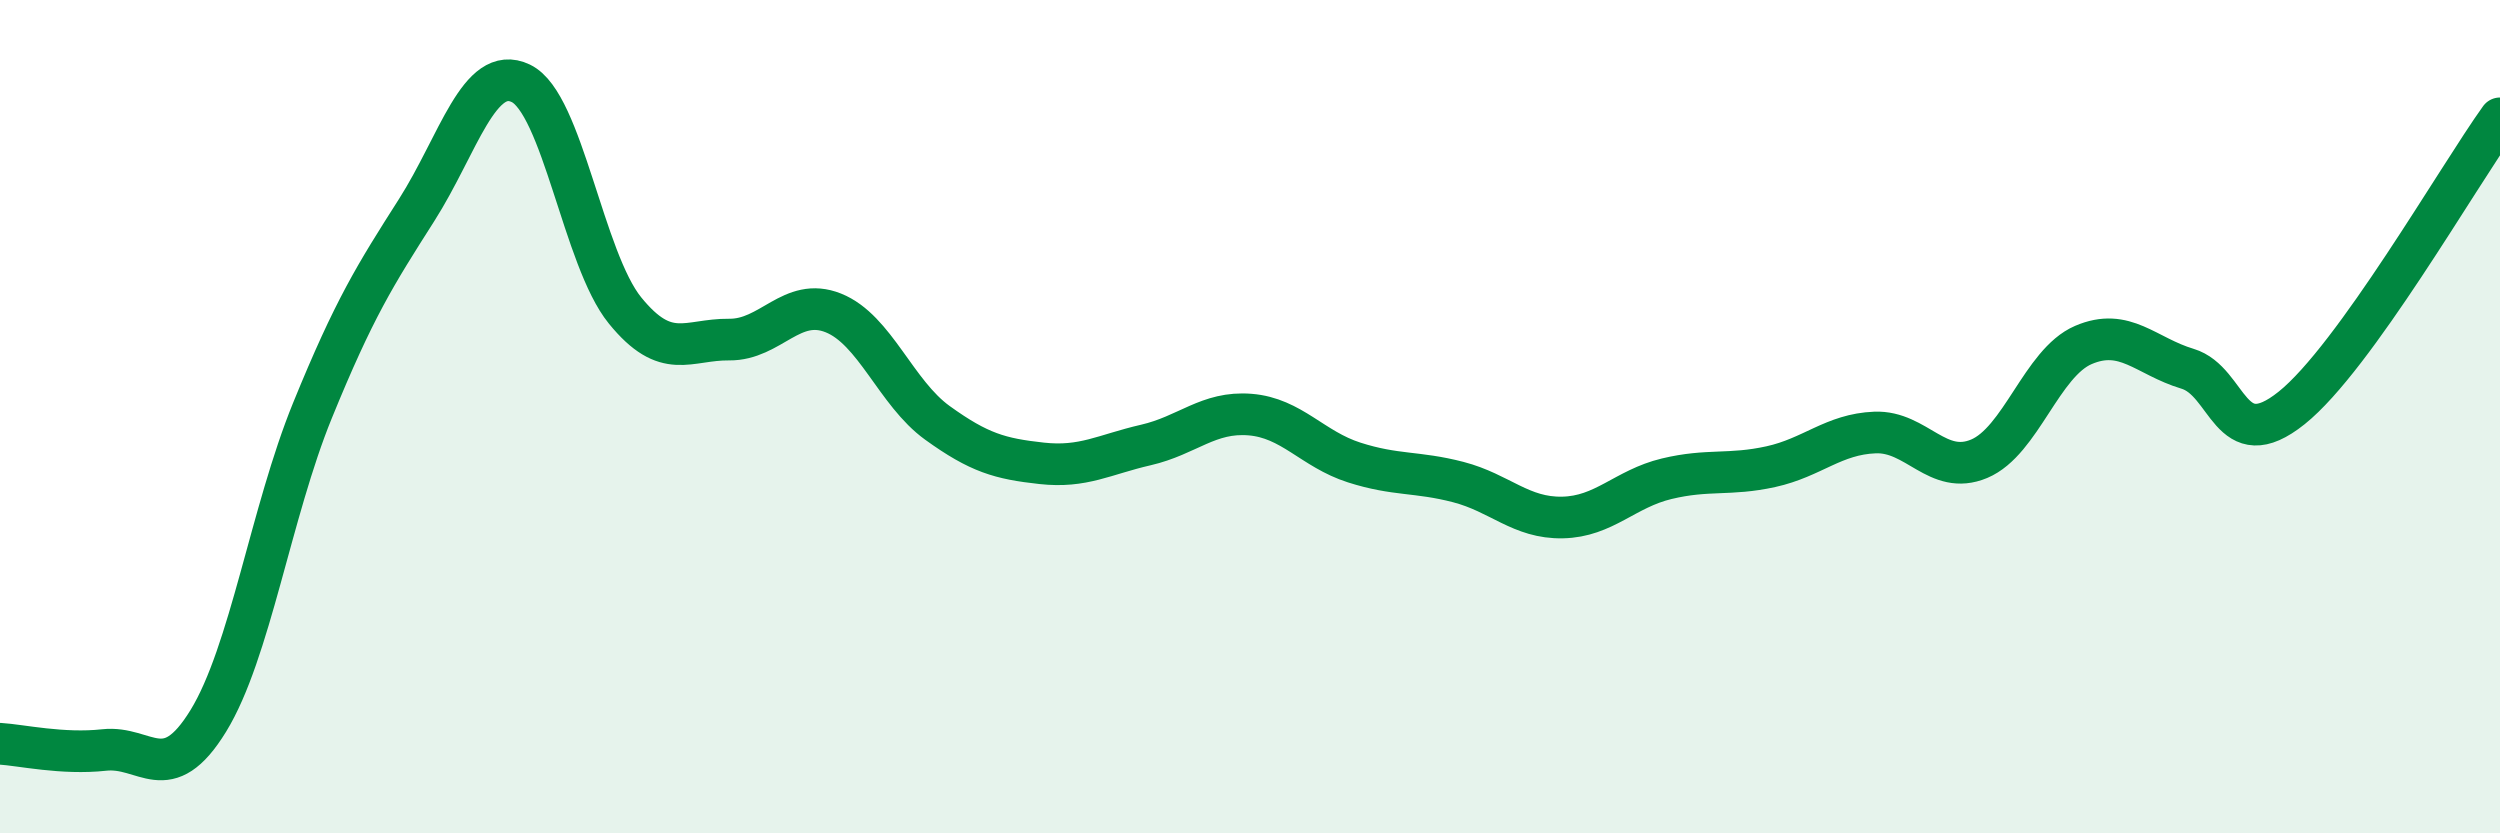
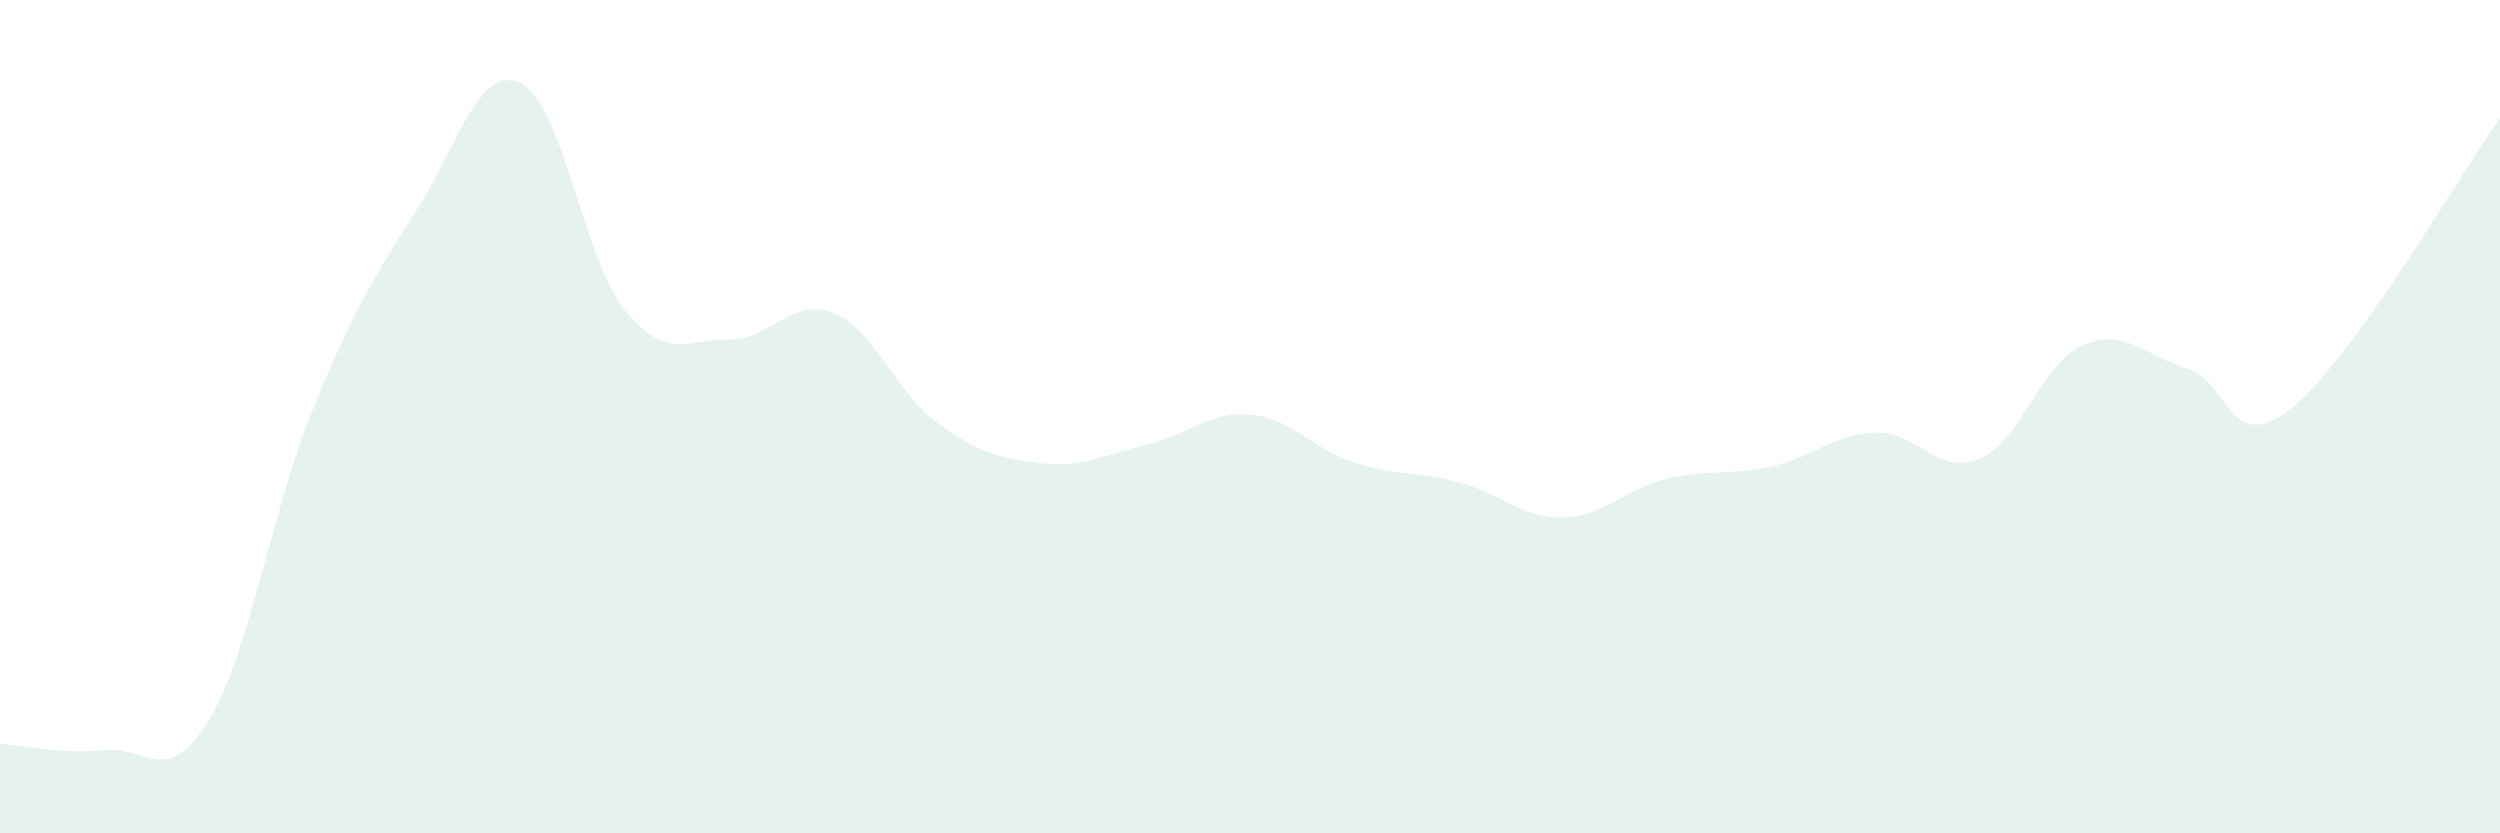
<svg xmlns="http://www.w3.org/2000/svg" width="60" height="20" viewBox="0 0 60 20">
  <path d="M 0,17.85 C 0.5,17.88 1.5,18.11 2.5,18 C 3.5,17.89 4,18.93 5,17.3 C 6,15.67 6.5,12.3 7.5,9.85 C 8.5,7.4 9,6.61 10,5.04 C 11,3.47 11.5,1.52 12.5,2 C 13.5,2.48 14,6.22 15,7.45 C 16,8.68 16.5,8.14 17.5,8.15 C 18.5,8.16 19,7.11 20,7.51 C 21,7.91 21.5,9.43 22.5,10.15 C 23.5,10.87 24,11.01 25,11.12 C 26,11.23 26.5,10.91 27.5,10.68 C 28.5,10.45 29,9.87 30,9.95 C 31,10.03 31.5,10.78 32.5,11.1 C 33.5,11.42 34,11.31 35,11.57 C 36,11.83 36.5,12.44 37.5,12.42 C 38.5,12.4 39,11.73 40,11.49 C 41,11.25 41.5,11.42 42.5,11.2 C 43.5,10.98 44,10.42 45,10.38 C 46,10.34 46.5,11.43 47.5,11.01 C 48.5,10.59 49,8.71 50,8.28 C 51,7.85 51.5,8.55 52.5,8.85 C 53.5,9.15 53.5,10.99 55,9.79 C 56.5,8.59 59,4.23 60,2.84L60 20L0 20Z" fill="#008740" opacity="0.1" stroke-linecap="round" stroke-linejoin="round" />
-   <path d="M 0,17.85 C 0.5,17.88 1.5,18.11 2.5,18 C 3.5,17.89 4,18.93 5,17.3 C 6,15.67 6.5,12.3 7.5,9.85 C 8.5,7.4 9,6.61 10,5.04 C 11,3.47 11.5,1.52 12.5,2 C 13.5,2.48 14,6.22 15,7.45 C 16,8.68 16.5,8.14 17.5,8.15 C 18.5,8.16 19,7.11 20,7.51 C 21,7.91 21.5,9.43 22.5,10.15 C 23.5,10.87 24,11.01 25,11.12 C 26,11.23 26.5,10.91 27.5,10.68 C 28.5,10.45 29,9.87 30,9.95 C 31,10.03 31.5,10.78 32.5,11.1 C 33.5,11.42 34,11.31 35,11.57 C 36,11.83 36.5,12.44 37.5,12.42 C 38.5,12.4 39,11.73 40,11.49 C 41,11.25 41.5,11.42 42.5,11.2 C 43.5,10.98 44,10.42 45,10.38 C 46,10.34 46.5,11.43 47.5,11.01 C 48.5,10.59 49,8.71 50,8.28 C 51,7.85 51.5,8.55 52.5,8.85 C 53.5,9.15 53.5,10.99 55,9.79 C 56.5,8.59 59,4.23 60,2.84" stroke="#008740" stroke-width="1" fill="none" stroke-linecap="round" stroke-linejoin="round" />
</svg>